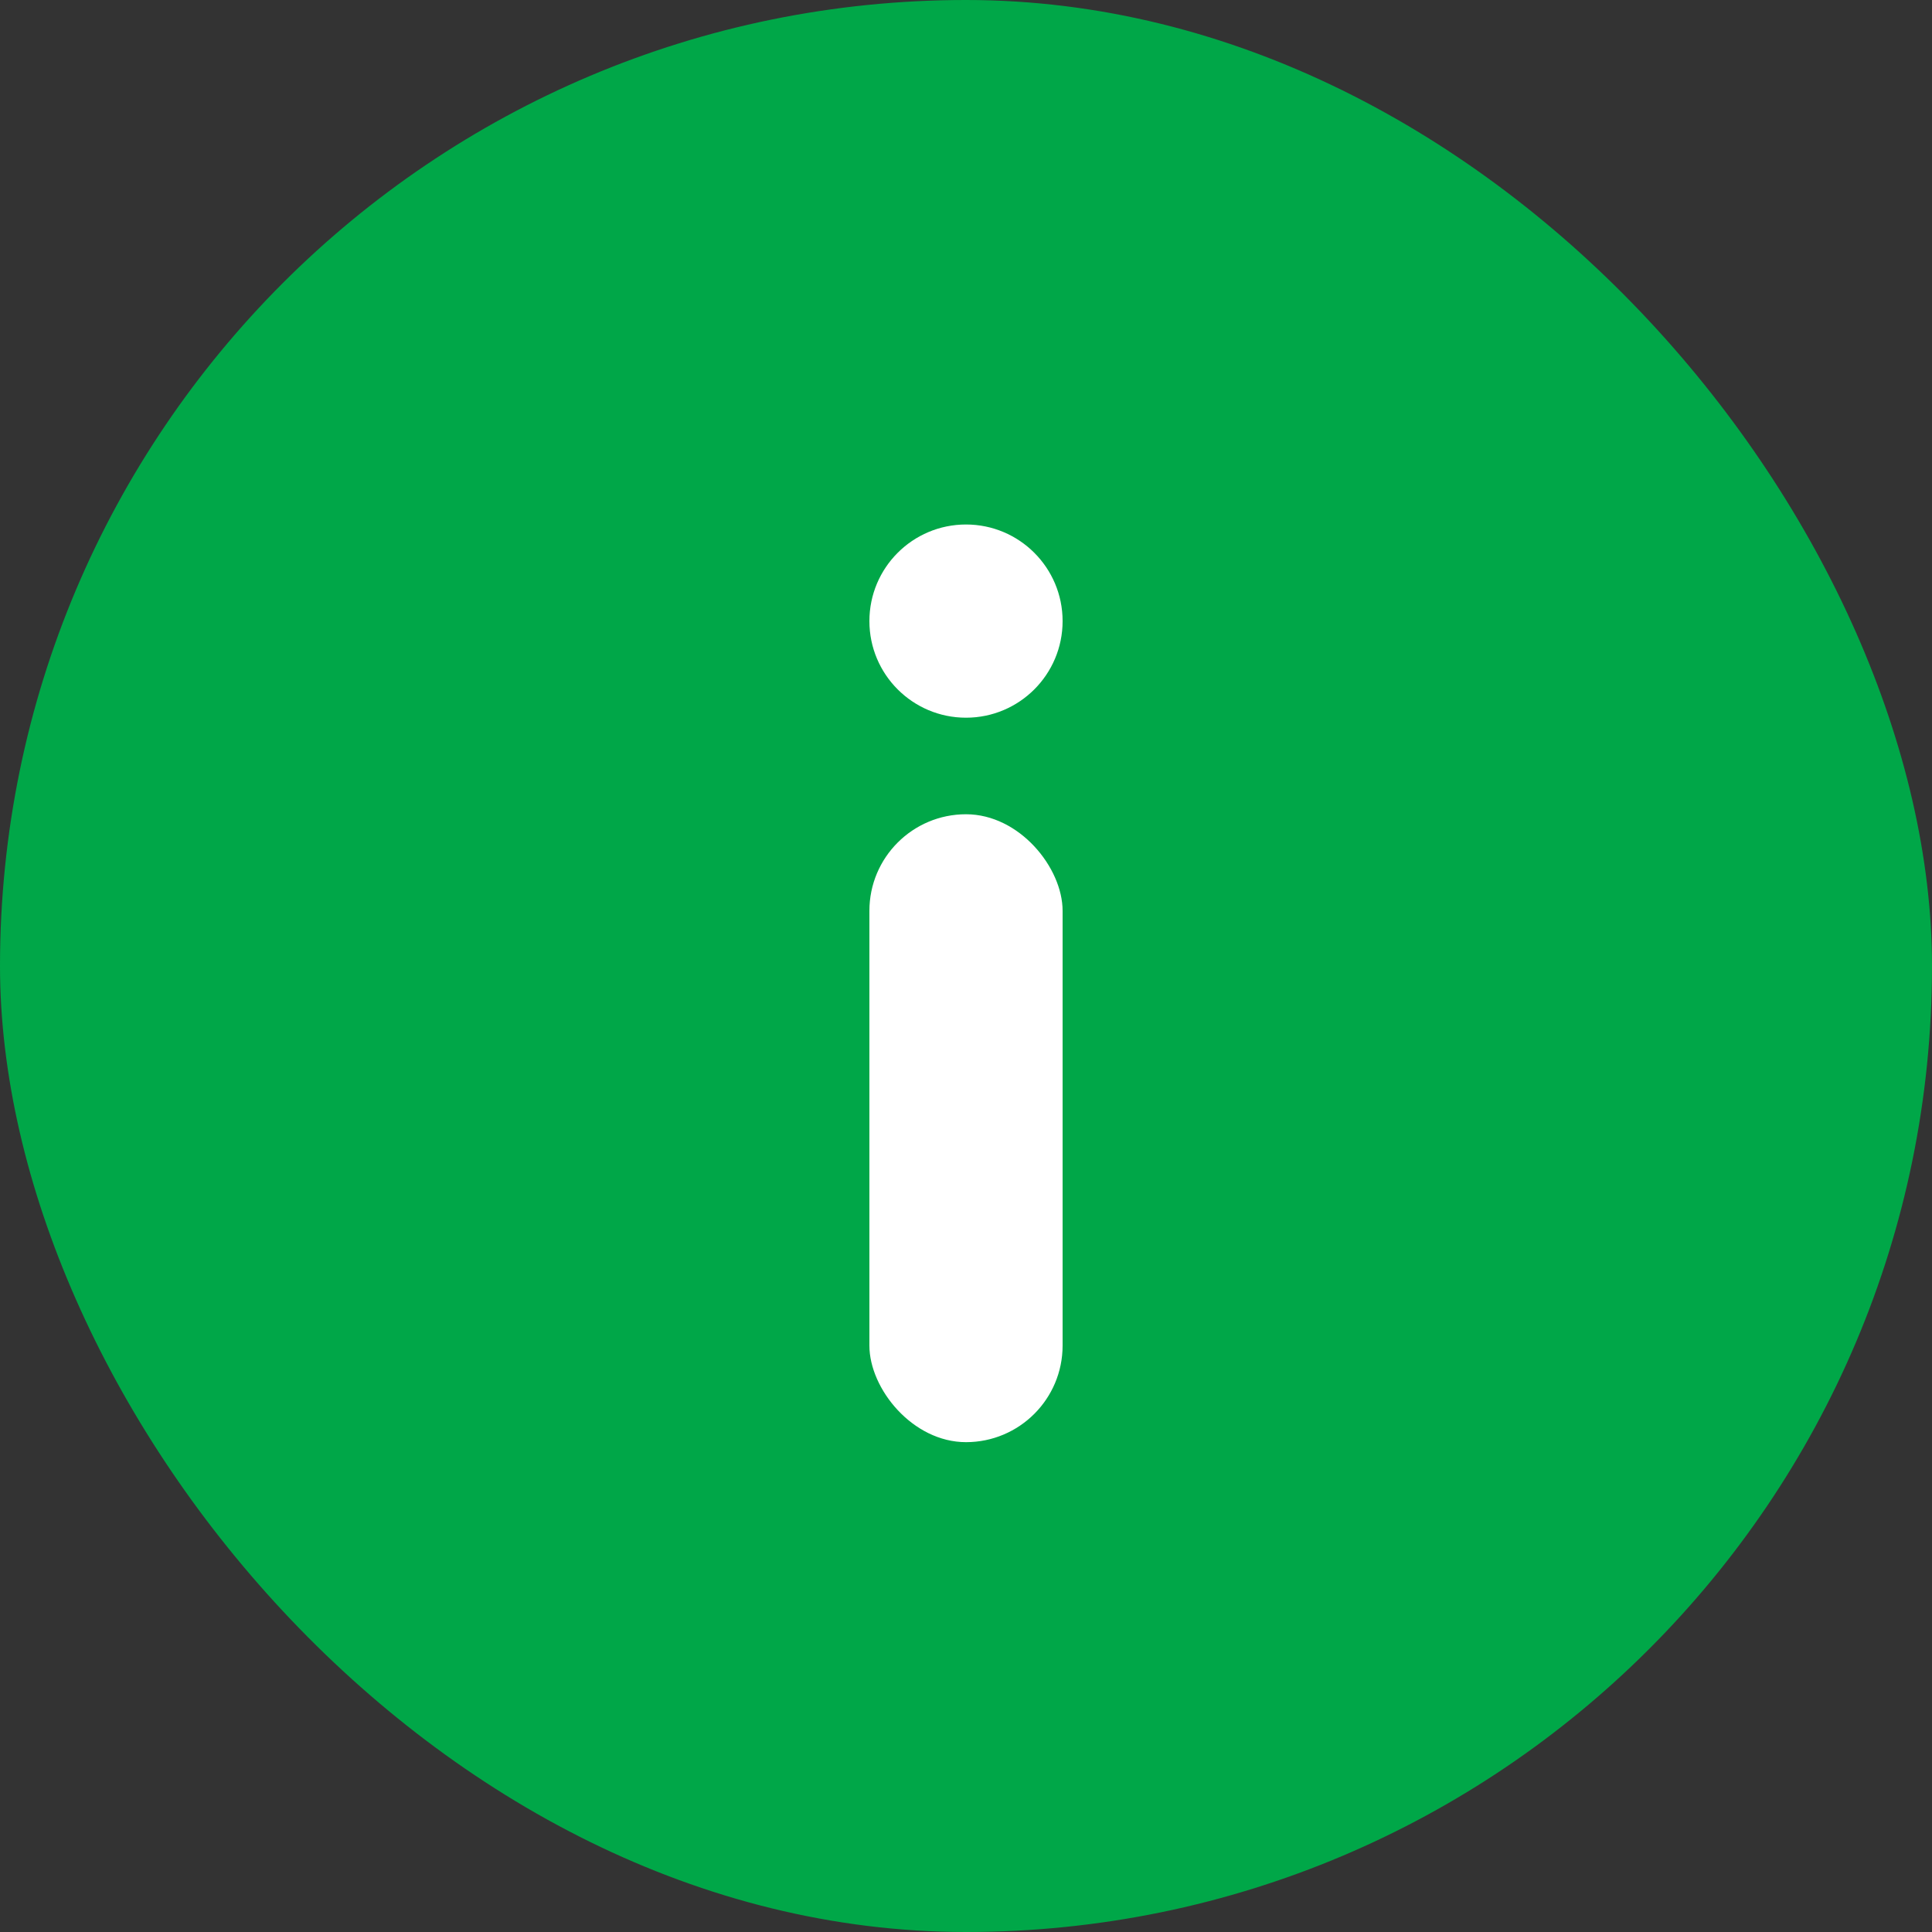
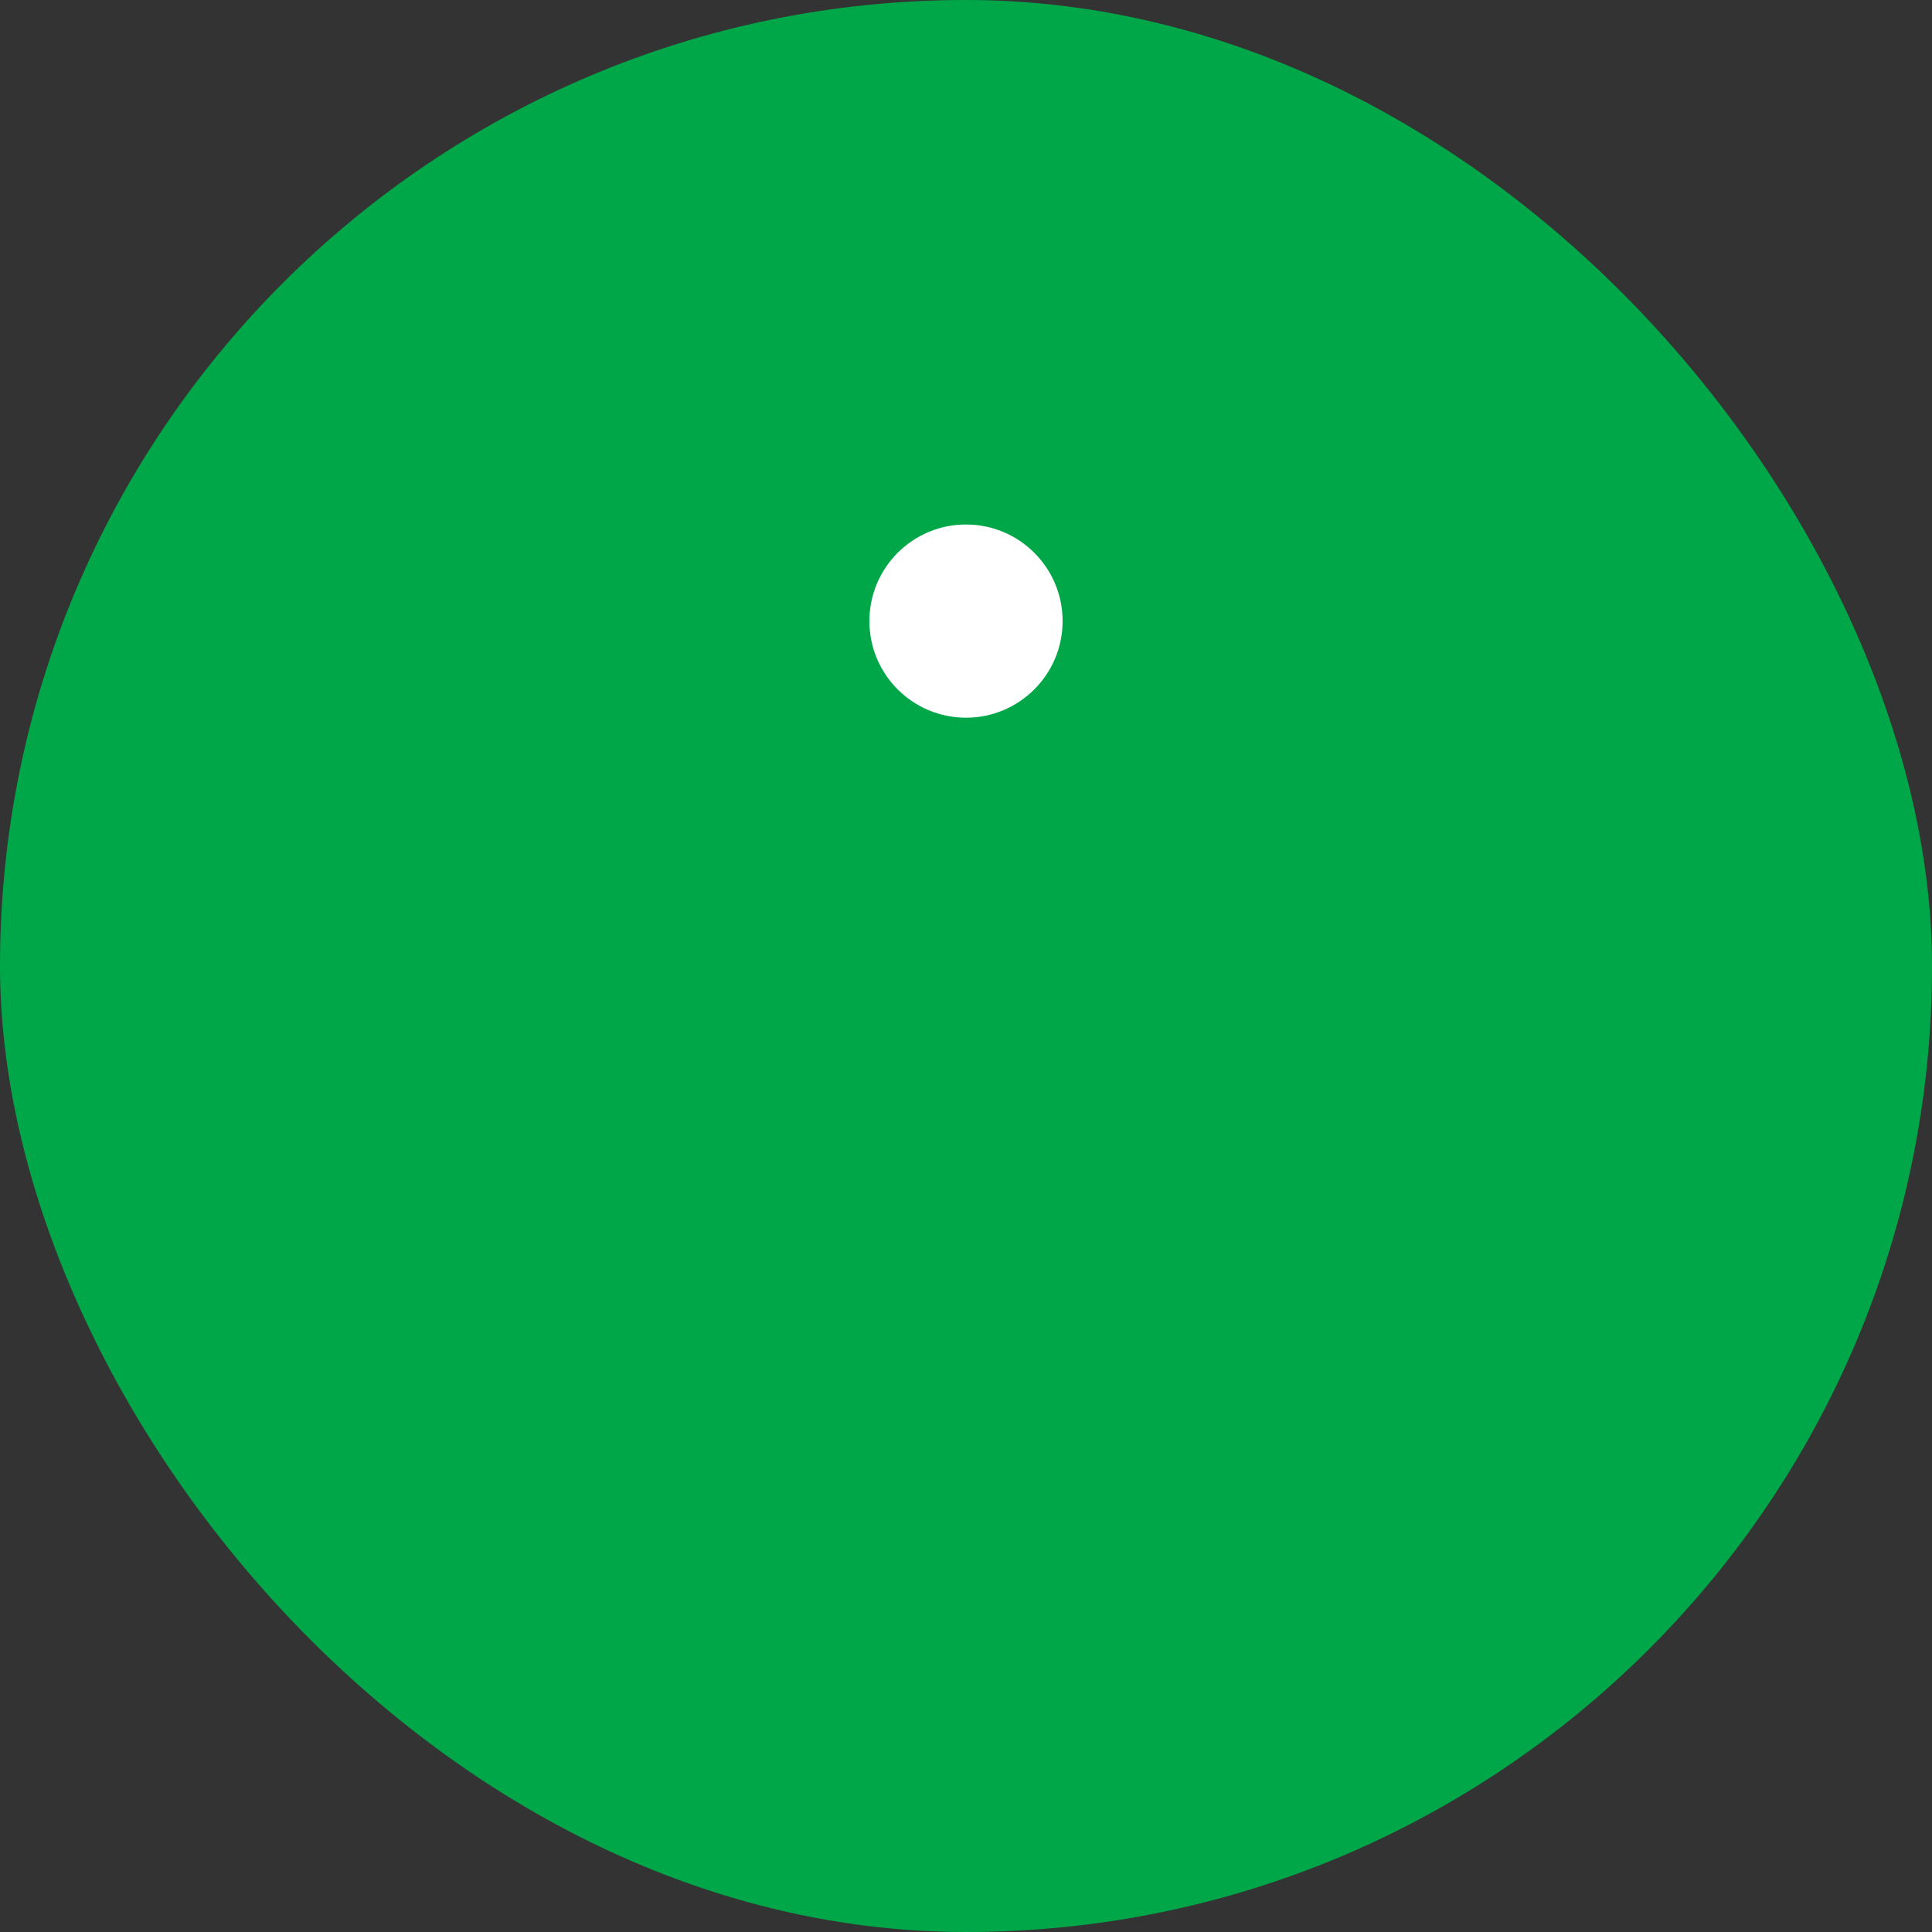
<svg xmlns="http://www.w3.org/2000/svg" width="48" height="48" viewBox="0 0 48 48" fill="none">
  <rect x="0" y="0" width="48" height="48" fill="#333333" stroke="none" />
  <rect width="48" height="48" rx="24" fill="#00A748" />
  <circle cx="24" cy="15.431" r="2.4" fill="white" />
-   <rect x="21.6" y="20.23" width="4.8" height="15.6" rx="2.4" fill="white" />
</svg>